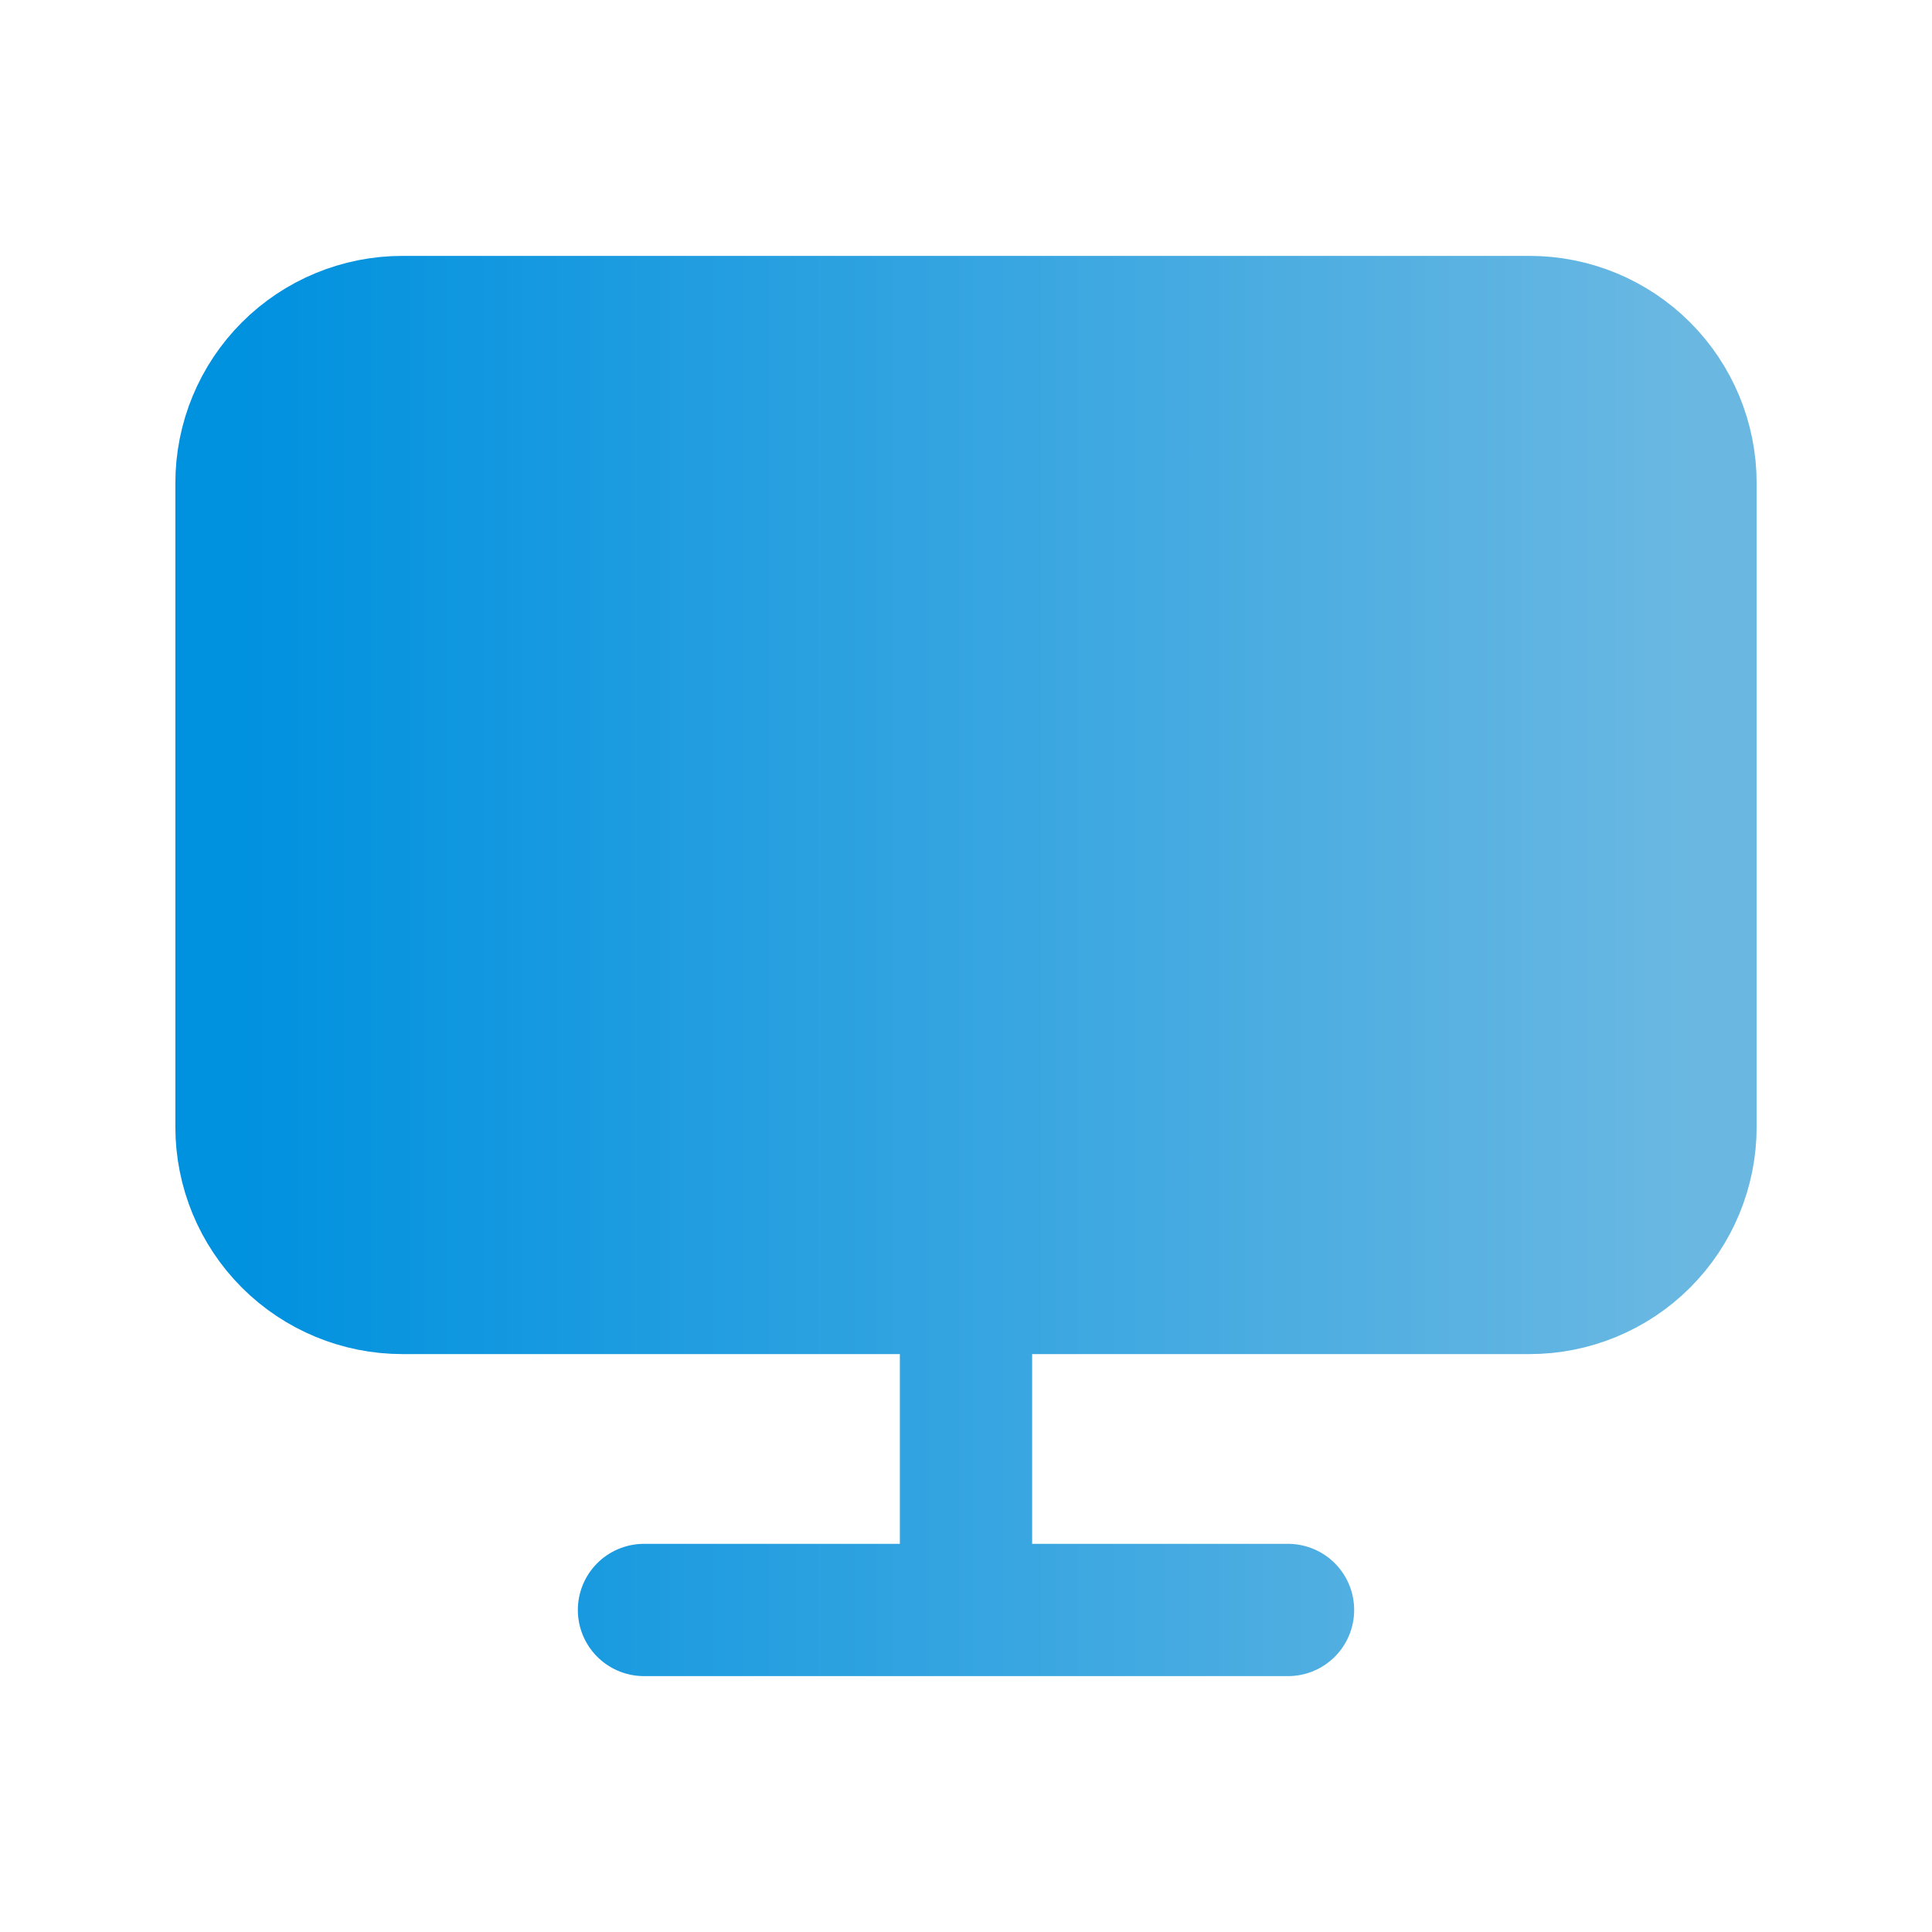
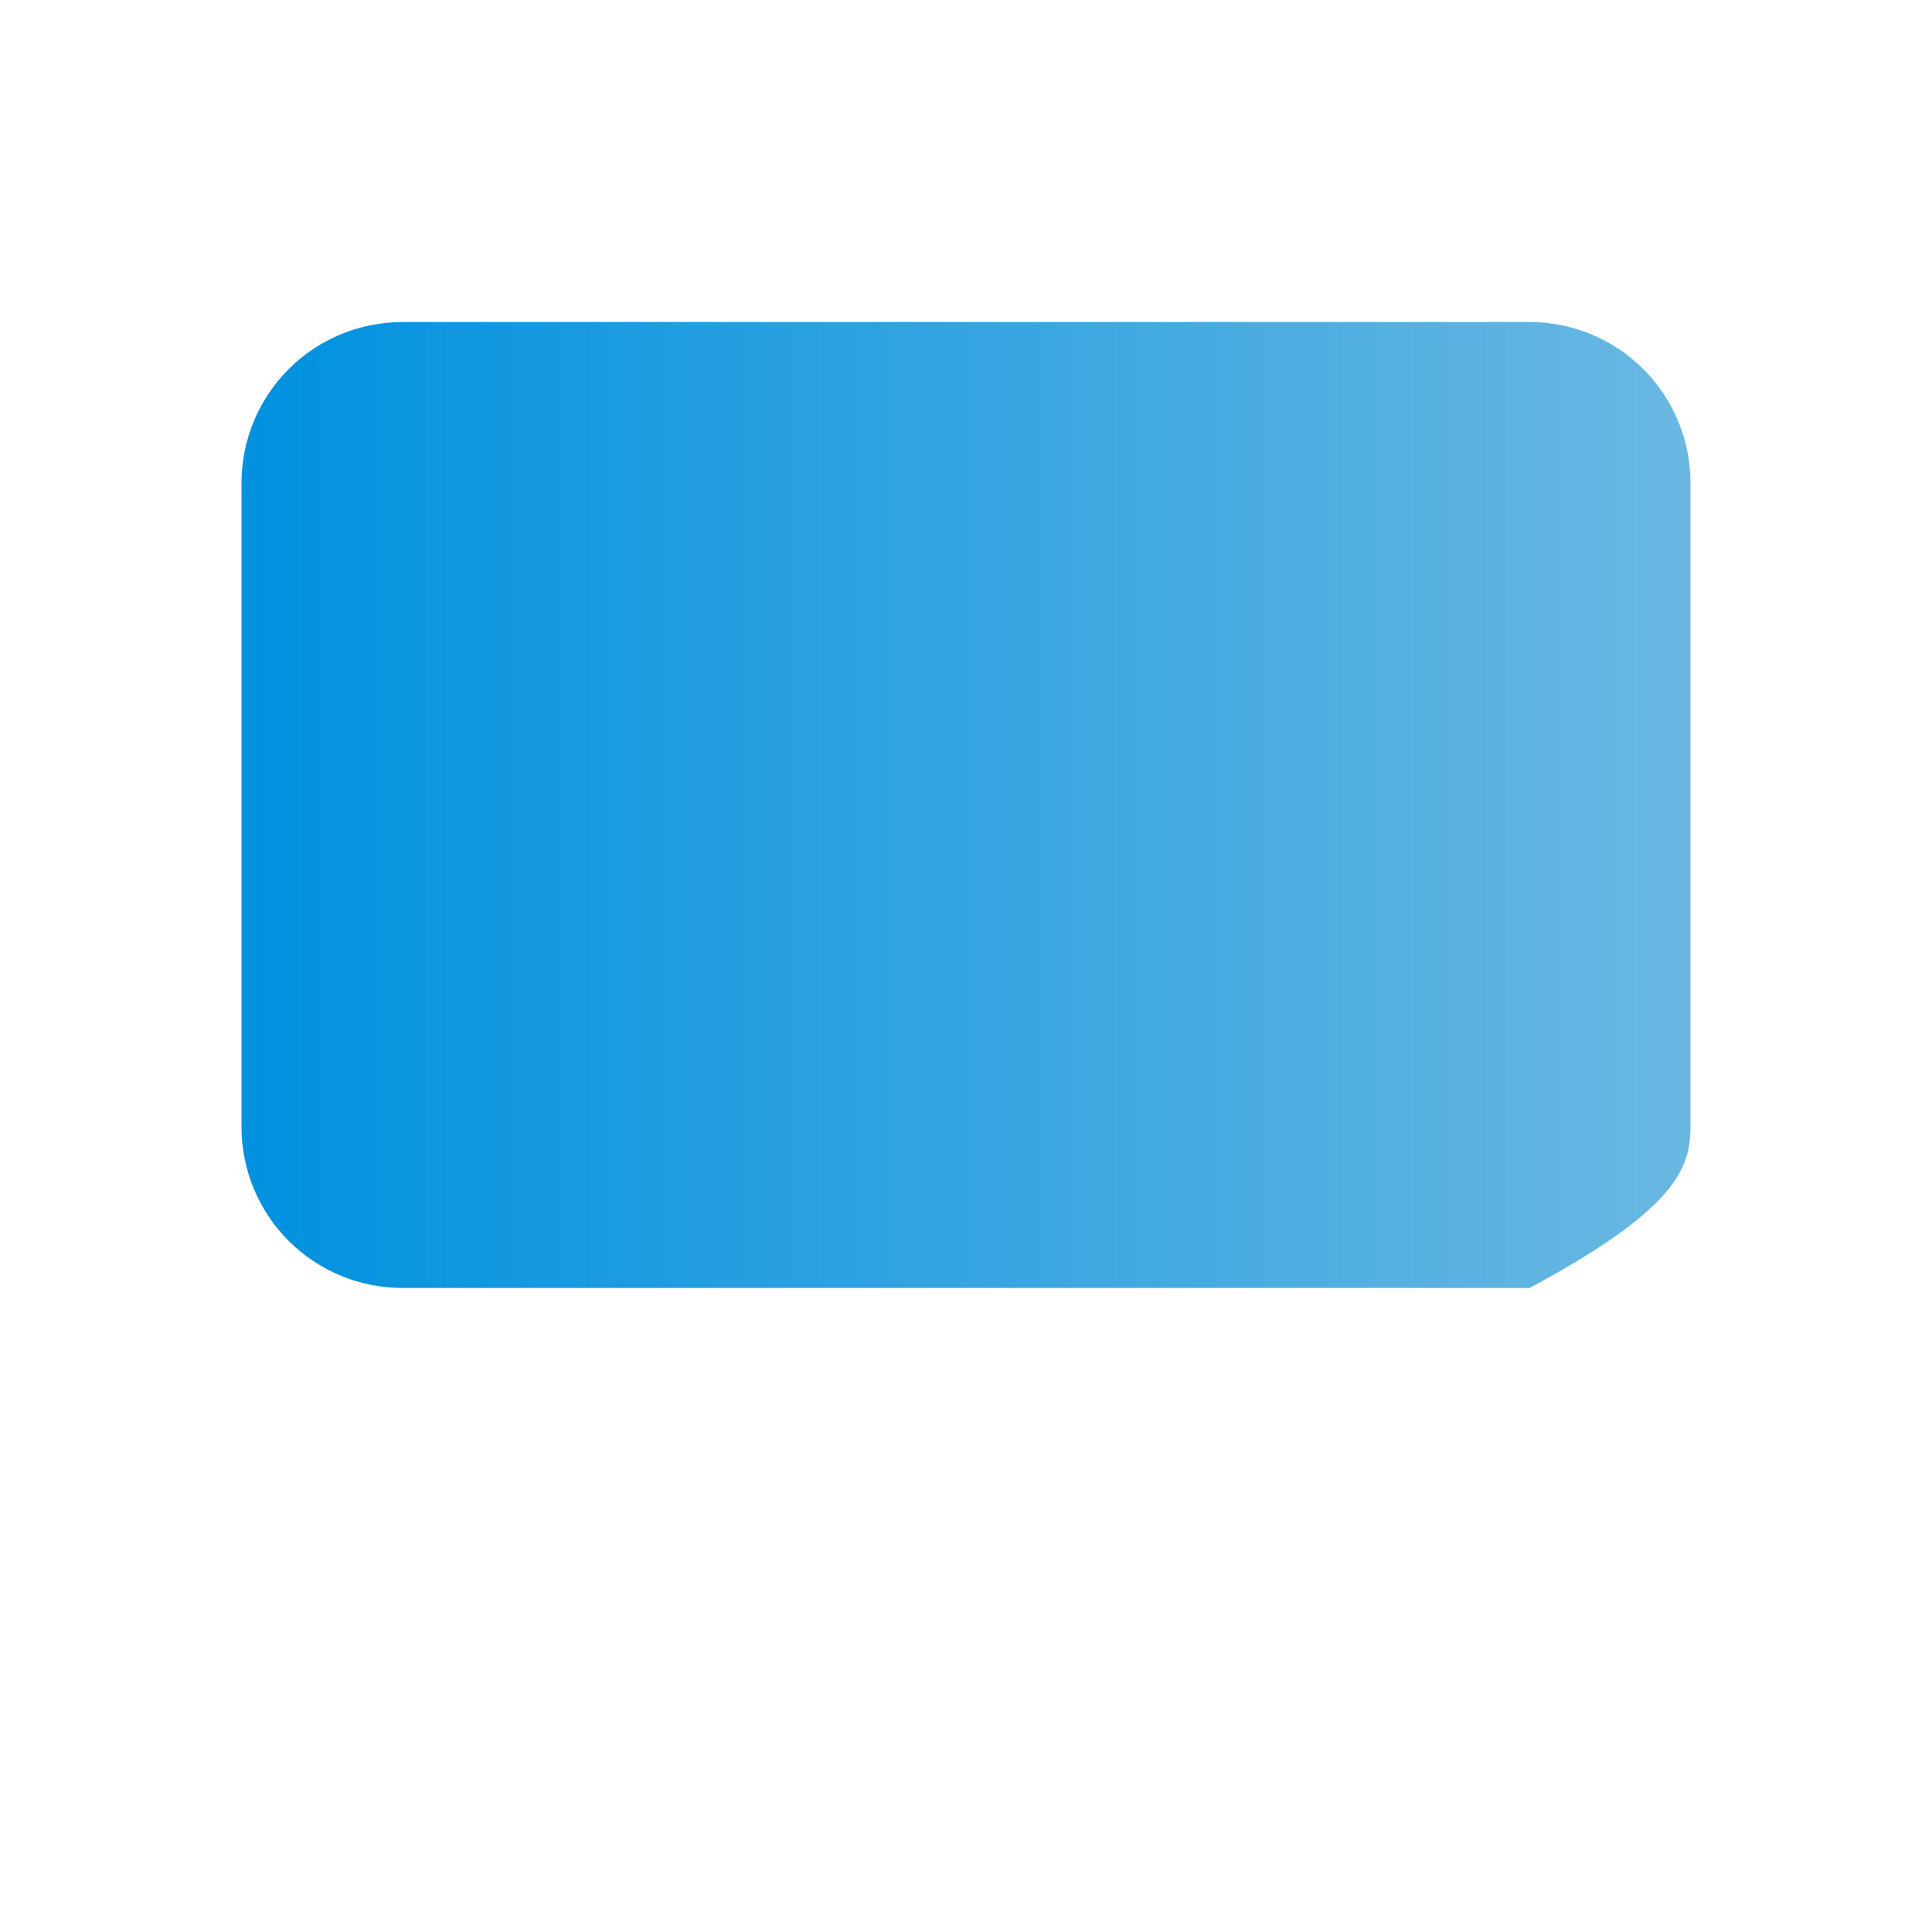
<svg xmlns="http://www.w3.org/2000/svg" width="28" height="28" viewBox="0 0 28 28" fill="none">
-   <path d="M22.167 4.667H5.833C5.214 4.667 4.621 4.912 4.183 5.35C3.746 5.788 3.5 6.381 3.5 7V16.333C3.5 16.952 3.746 17.546 4.183 17.983C4.621 18.421 5.214 18.666 5.833 18.666H22.167C22.785 18.666 23.379 18.421 23.817 17.983C24.254 17.546 24.5 16.952 24.5 16.333V7C24.5 6.381 24.254 5.788 23.817 5.35C23.379 4.912 22.785 4.667 22.167 4.667Z" fill="url(#paint0_linear_146_472)" />
-   <path d="M14 18.666H22.167C22.785 18.666 23.379 18.421 23.817 17.983C24.254 17.546 24.5 16.952 24.5 16.333V7C24.5 6.381 24.254 5.788 23.817 5.35C23.379 4.912 22.785 4.667 22.167 4.667H5.833C5.214 4.667 4.621 4.912 4.183 5.35C3.746 5.788 3.5 6.381 3.5 7V16.333C3.5 16.952 3.746 17.546 4.183 17.983C4.621 18.421 5.214 18.666 5.833 18.666H14ZM14 18.666V23.333M14 23.333H18.667M14 23.333H9.333" stroke="url(#paint1_linear_146_472)" stroke-width="1.917" stroke-linecap="round" stroke-linejoin="round" />
+   <path d="M22.167 4.667H5.833C5.214 4.667 4.621 4.912 4.183 5.35C3.746 5.788 3.5 6.381 3.5 7V16.333C3.5 16.952 3.746 17.546 4.183 17.983C4.621 18.421 5.214 18.666 5.833 18.666H22.167C24.254 17.546 24.5 16.952 24.5 16.333V7C24.5 6.381 24.254 5.788 23.817 5.35C23.379 4.912 22.785 4.667 22.167 4.667Z" fill="url(#paint0_linear_146_472)" />
  <defs>
    <linearGradient id="paint0_linear_146_472" x1="3.5" y1="11.666" x2="24.5" y2="11.666" gradientUnits="userSpaceOnUse">
      <stop stop-color="#0091DF" />
      <stop offset="1" stop-color="#6AB8E2" />
    </linearGradient>
    <linearGradient id="paint1_linear_146_472" x1="3.5" y1="14" x2="24.5" y2="14" gradientUnits="userSpaceOnUse">
      <stop stop-color="#0091DF" />
      <stop offset="1" stop-color="#6AB8E2" />
    </linearGradient>
  </defs>
</svg>